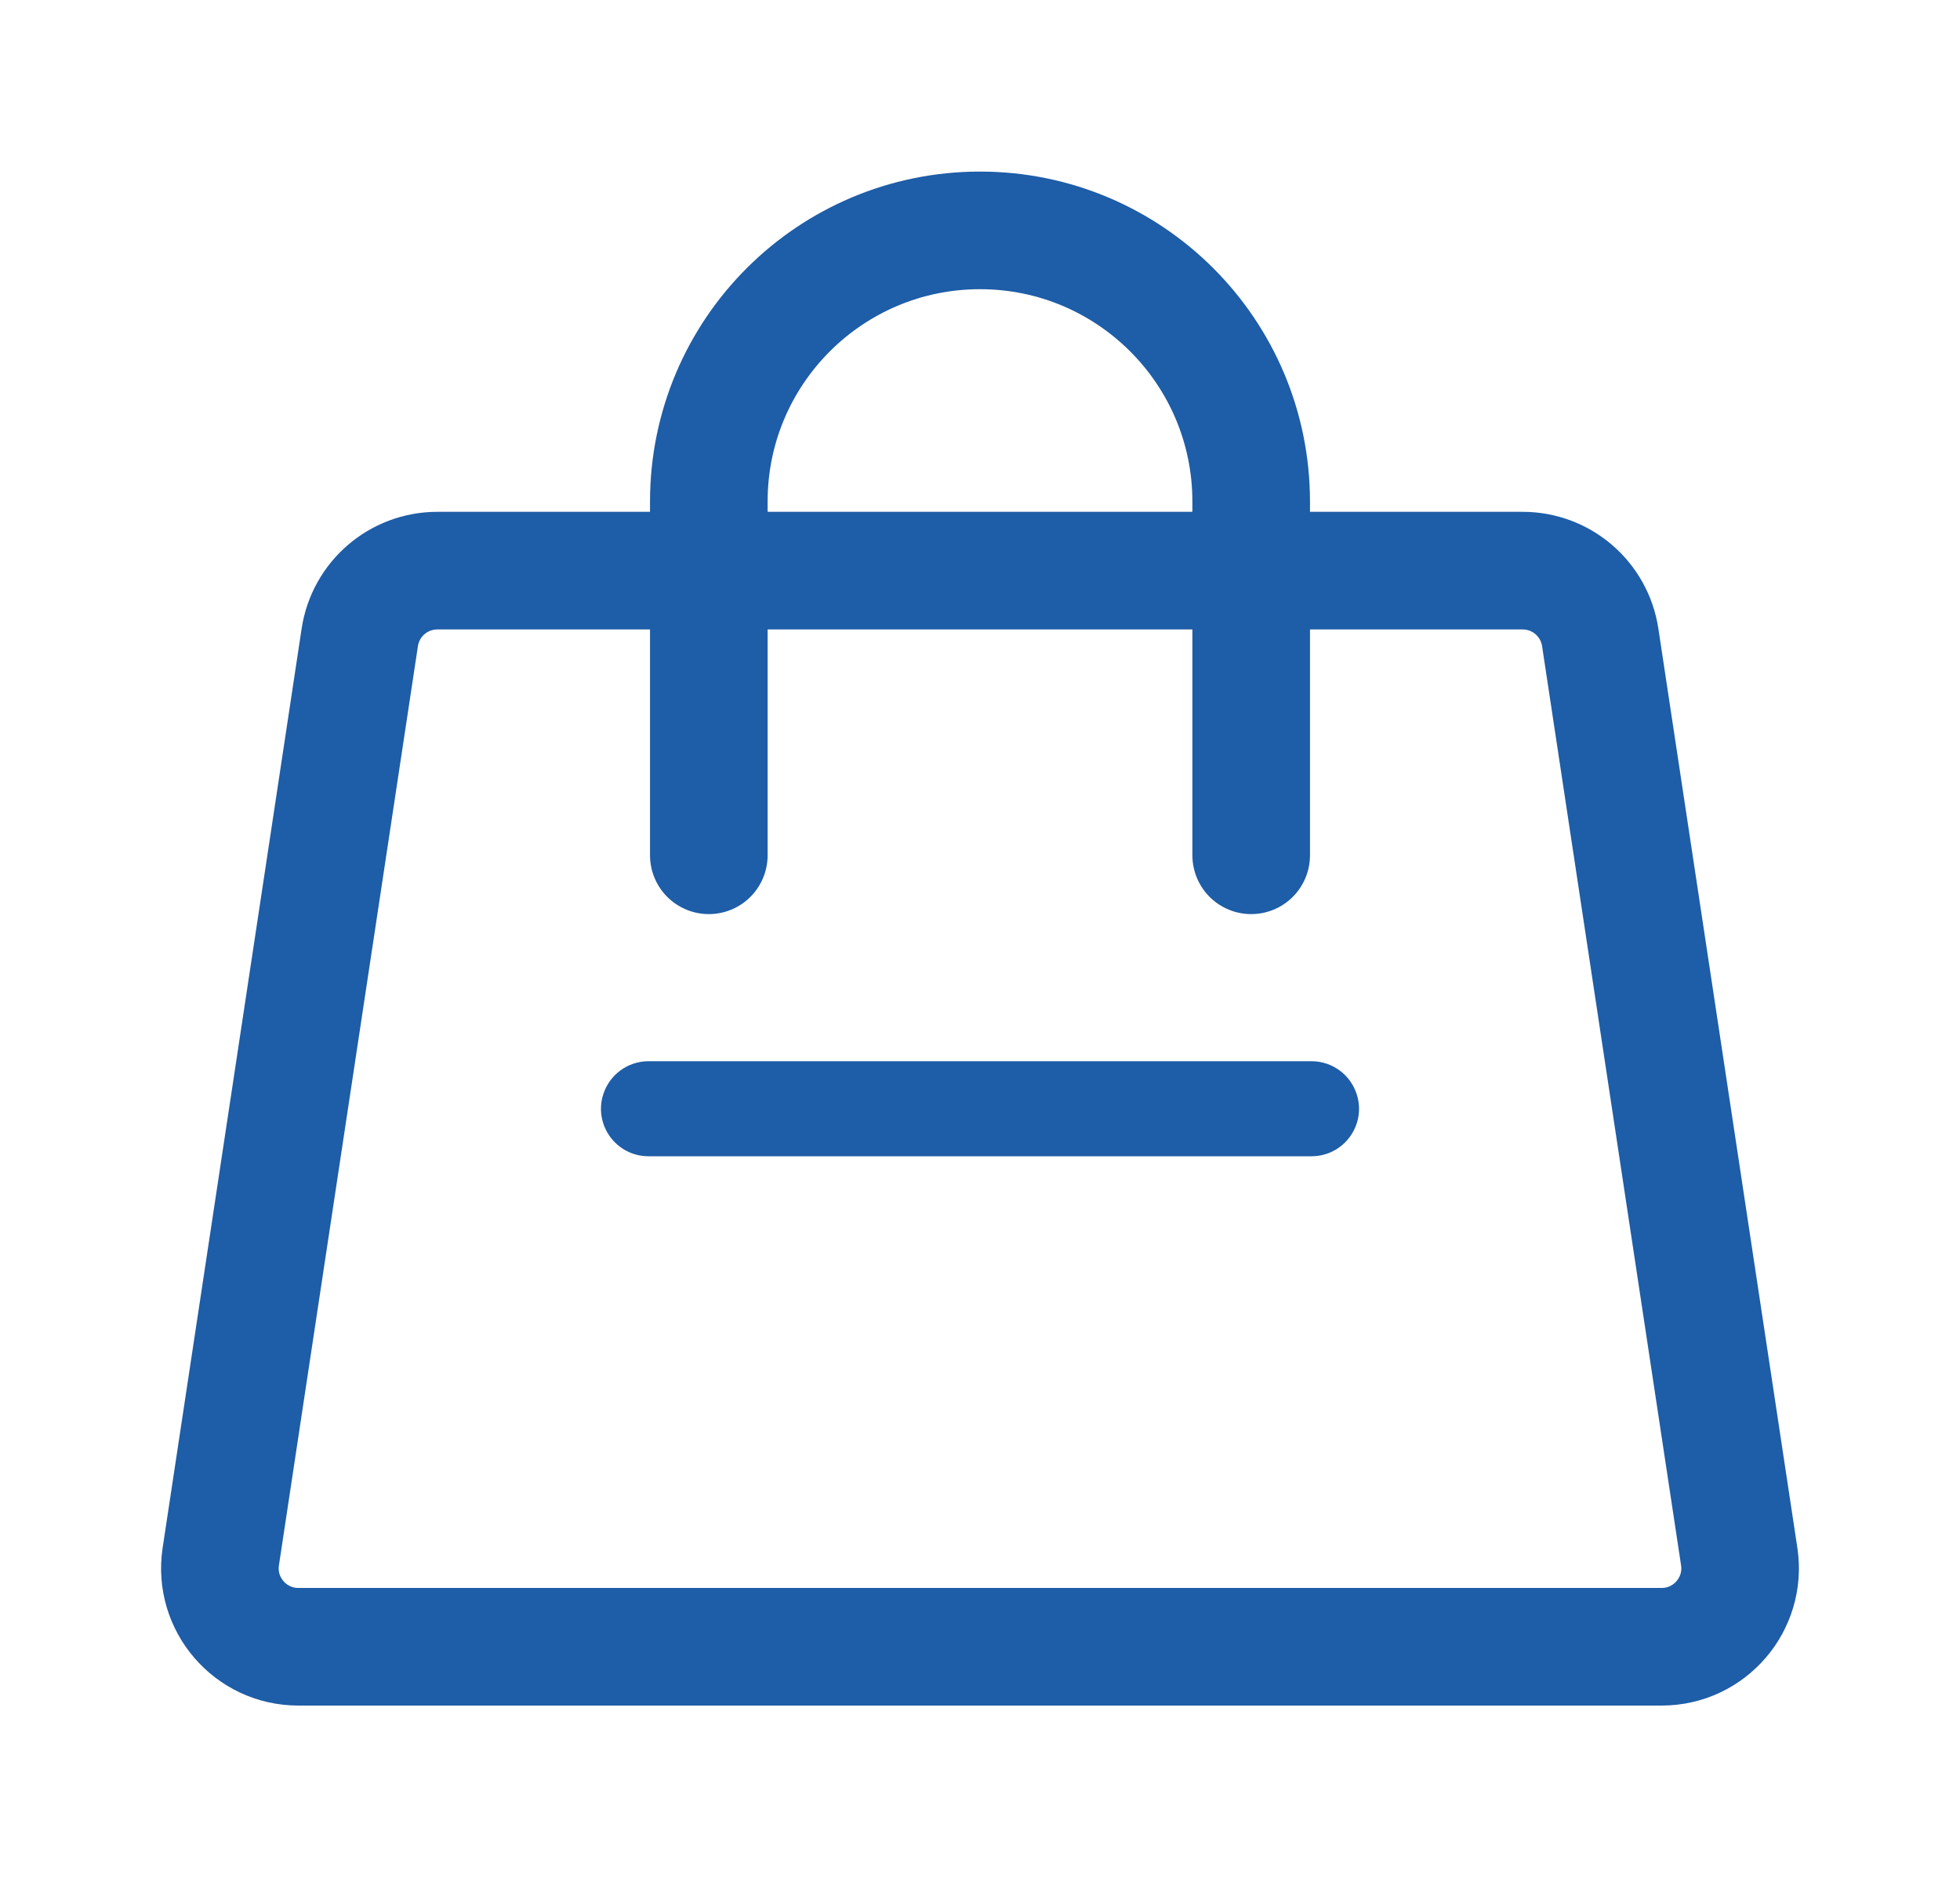
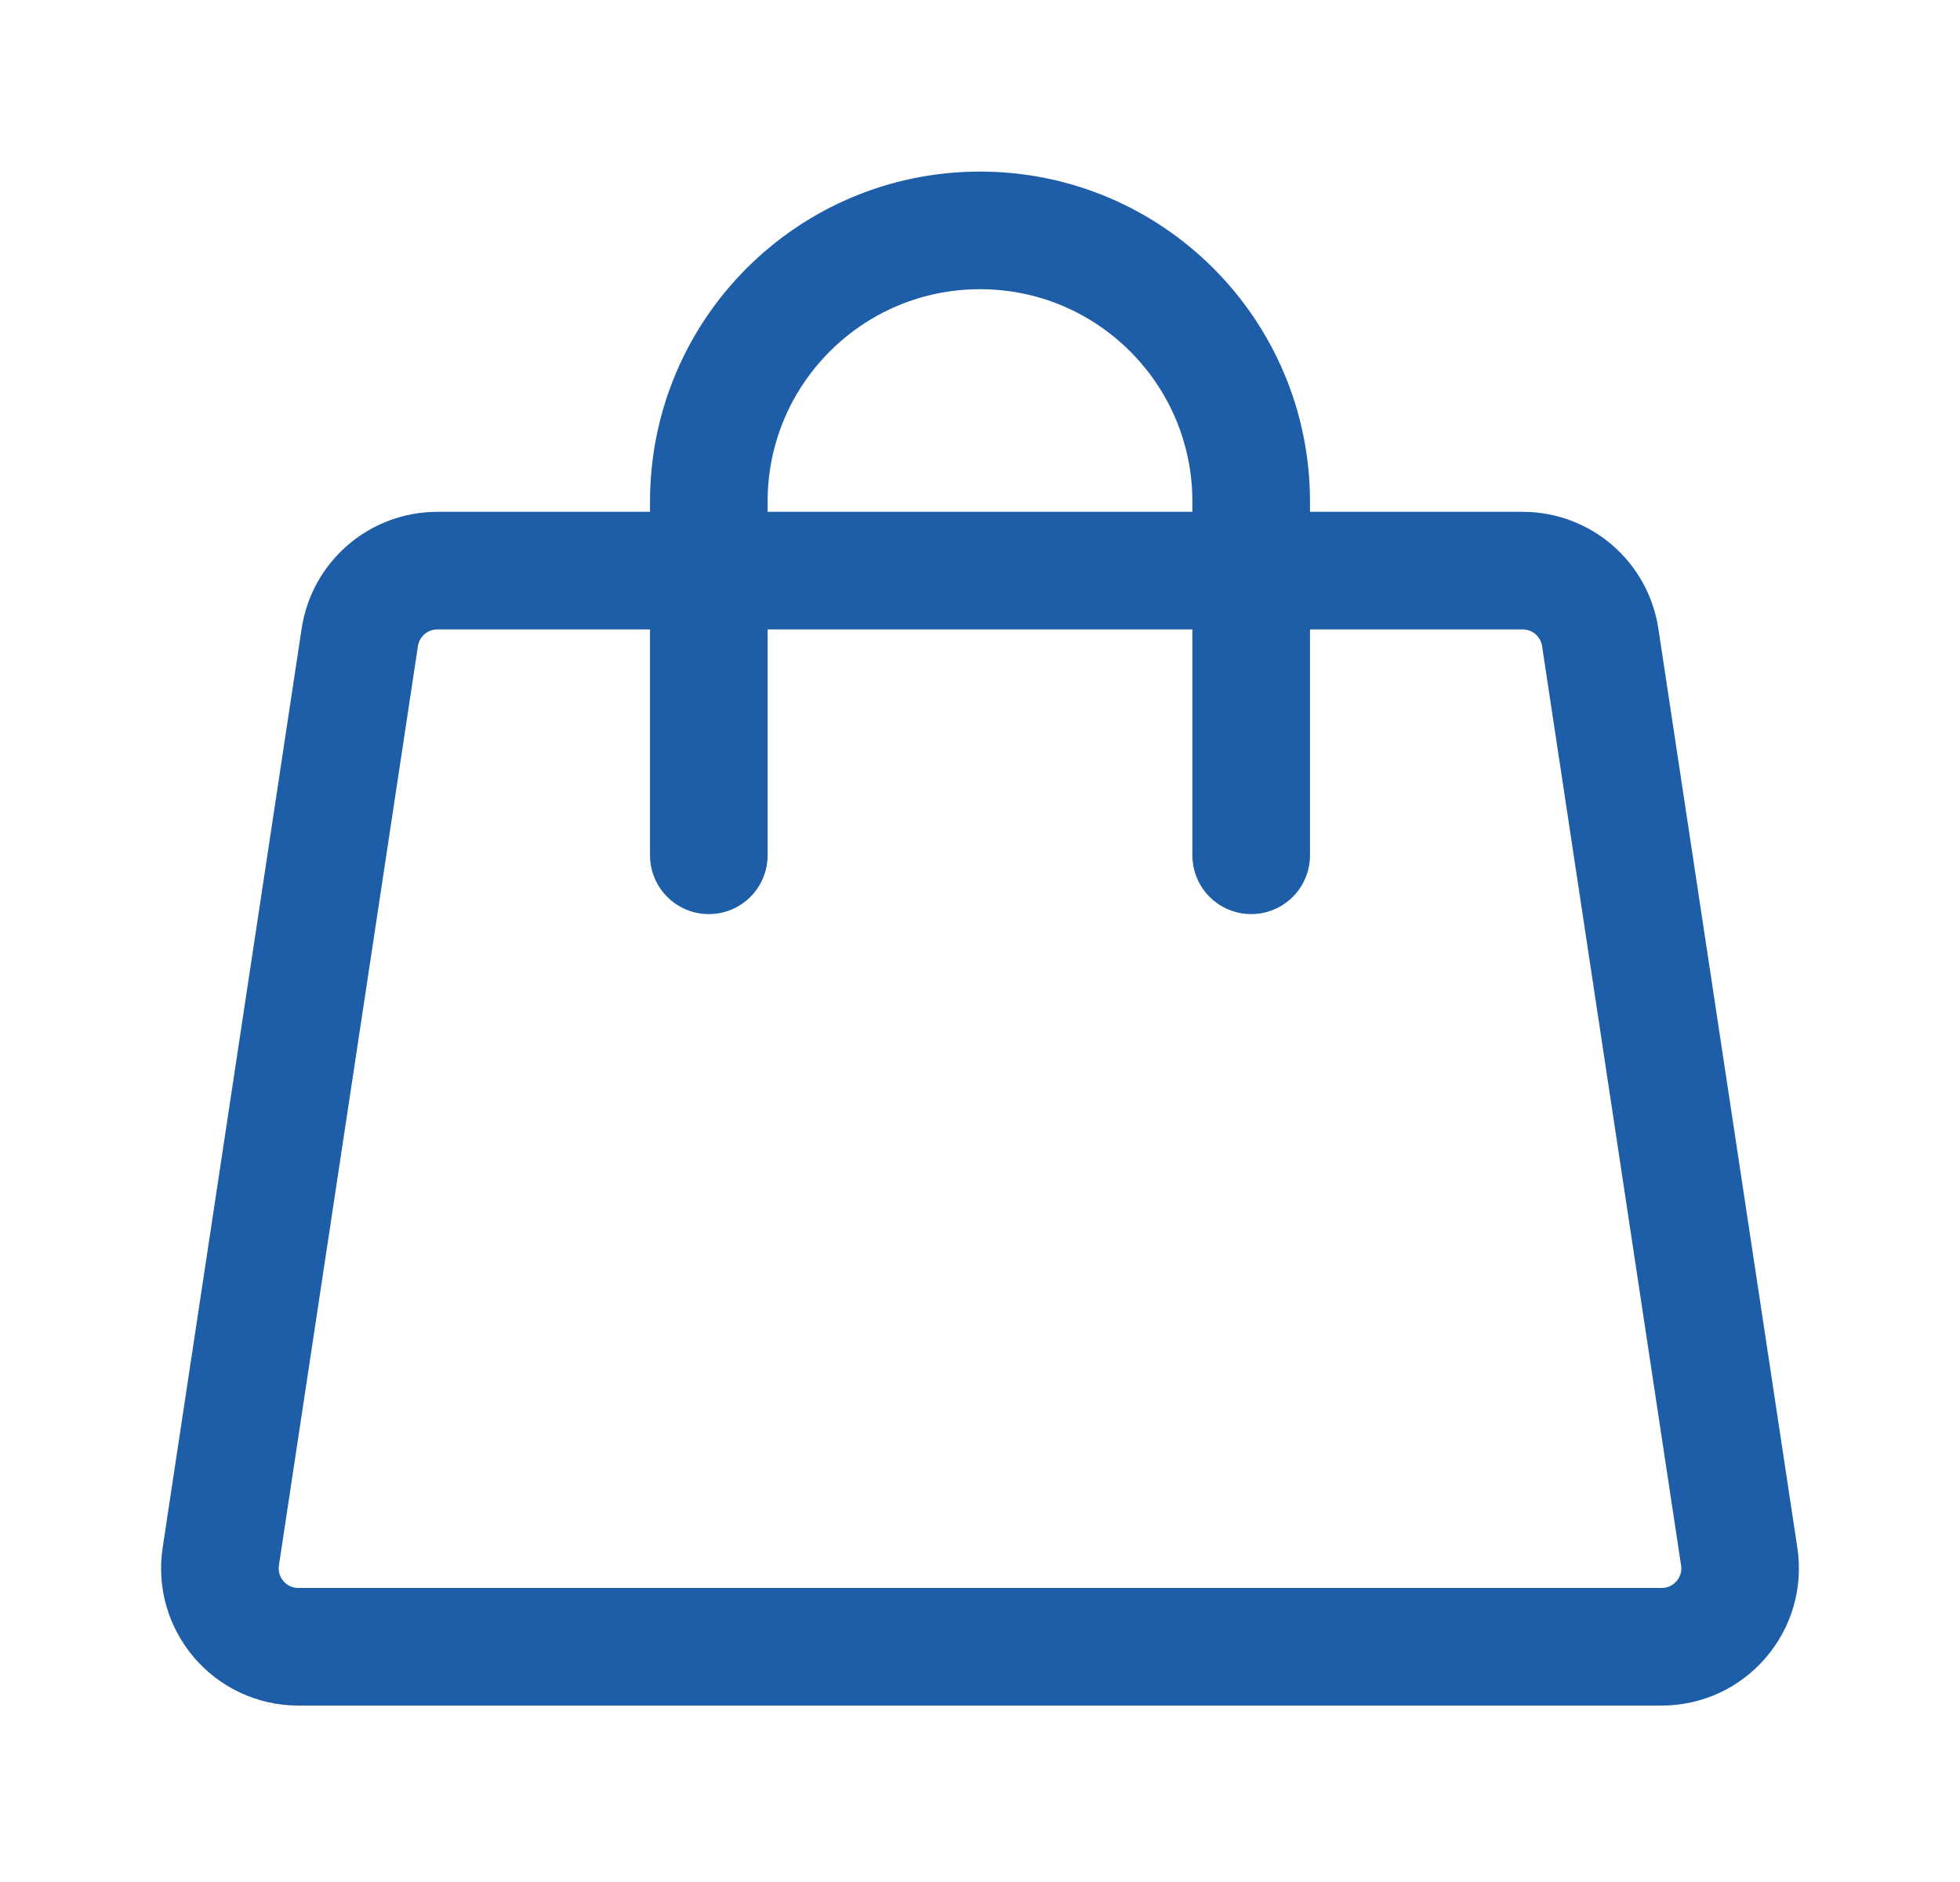
<svg xmlns="http://www.w3.org/2000/svg" width="25" height="24" viewBox="0 0 25 24" fill="none">
  <g id="2å¶ä»icon">
    <path id="Rectangle 565" d="M4.589 8.128C4.663 7.639 5.083 7.277 5.578 7.277H19.422C19.917 7.277 20.337 7.639 20.411 8.128L22.184 19.851C22.275 20.455 21.807 21 21.195 21H3.805C3.193 21 2.725 20.455 2.816 19.851L4.589 8.128Z" stroke="#1E5DA7" stroke-width="1.5" />
    <path id="Rectangle 566" d="M15.959 10.907C15.959 9.058 15.959 7.768 15.959 6.397C15.959 4.486 14.41 2.938 12.5 2.938V2.938C10.59 2.938 9.041 4.486 9.041 6.396V10.907" stroke="#1E5DA7" stroke-width="1.5" stroke-linecap="round" />
-     <path id="Rectangle 269" d="M7.693 13.96C7.772 13.706 8.006 13.533 8.272 13.533H16.728C16.994 13.533 17.228 13.706 17.307 13.96V13.96C17.428 14.35 17.137 14.745 16.728 14.745H8.272C7.863 14.745 7.572 14.35 7.693 13.96V13.96Z" fill="#1E5DA7" />
  </g>
</svg>